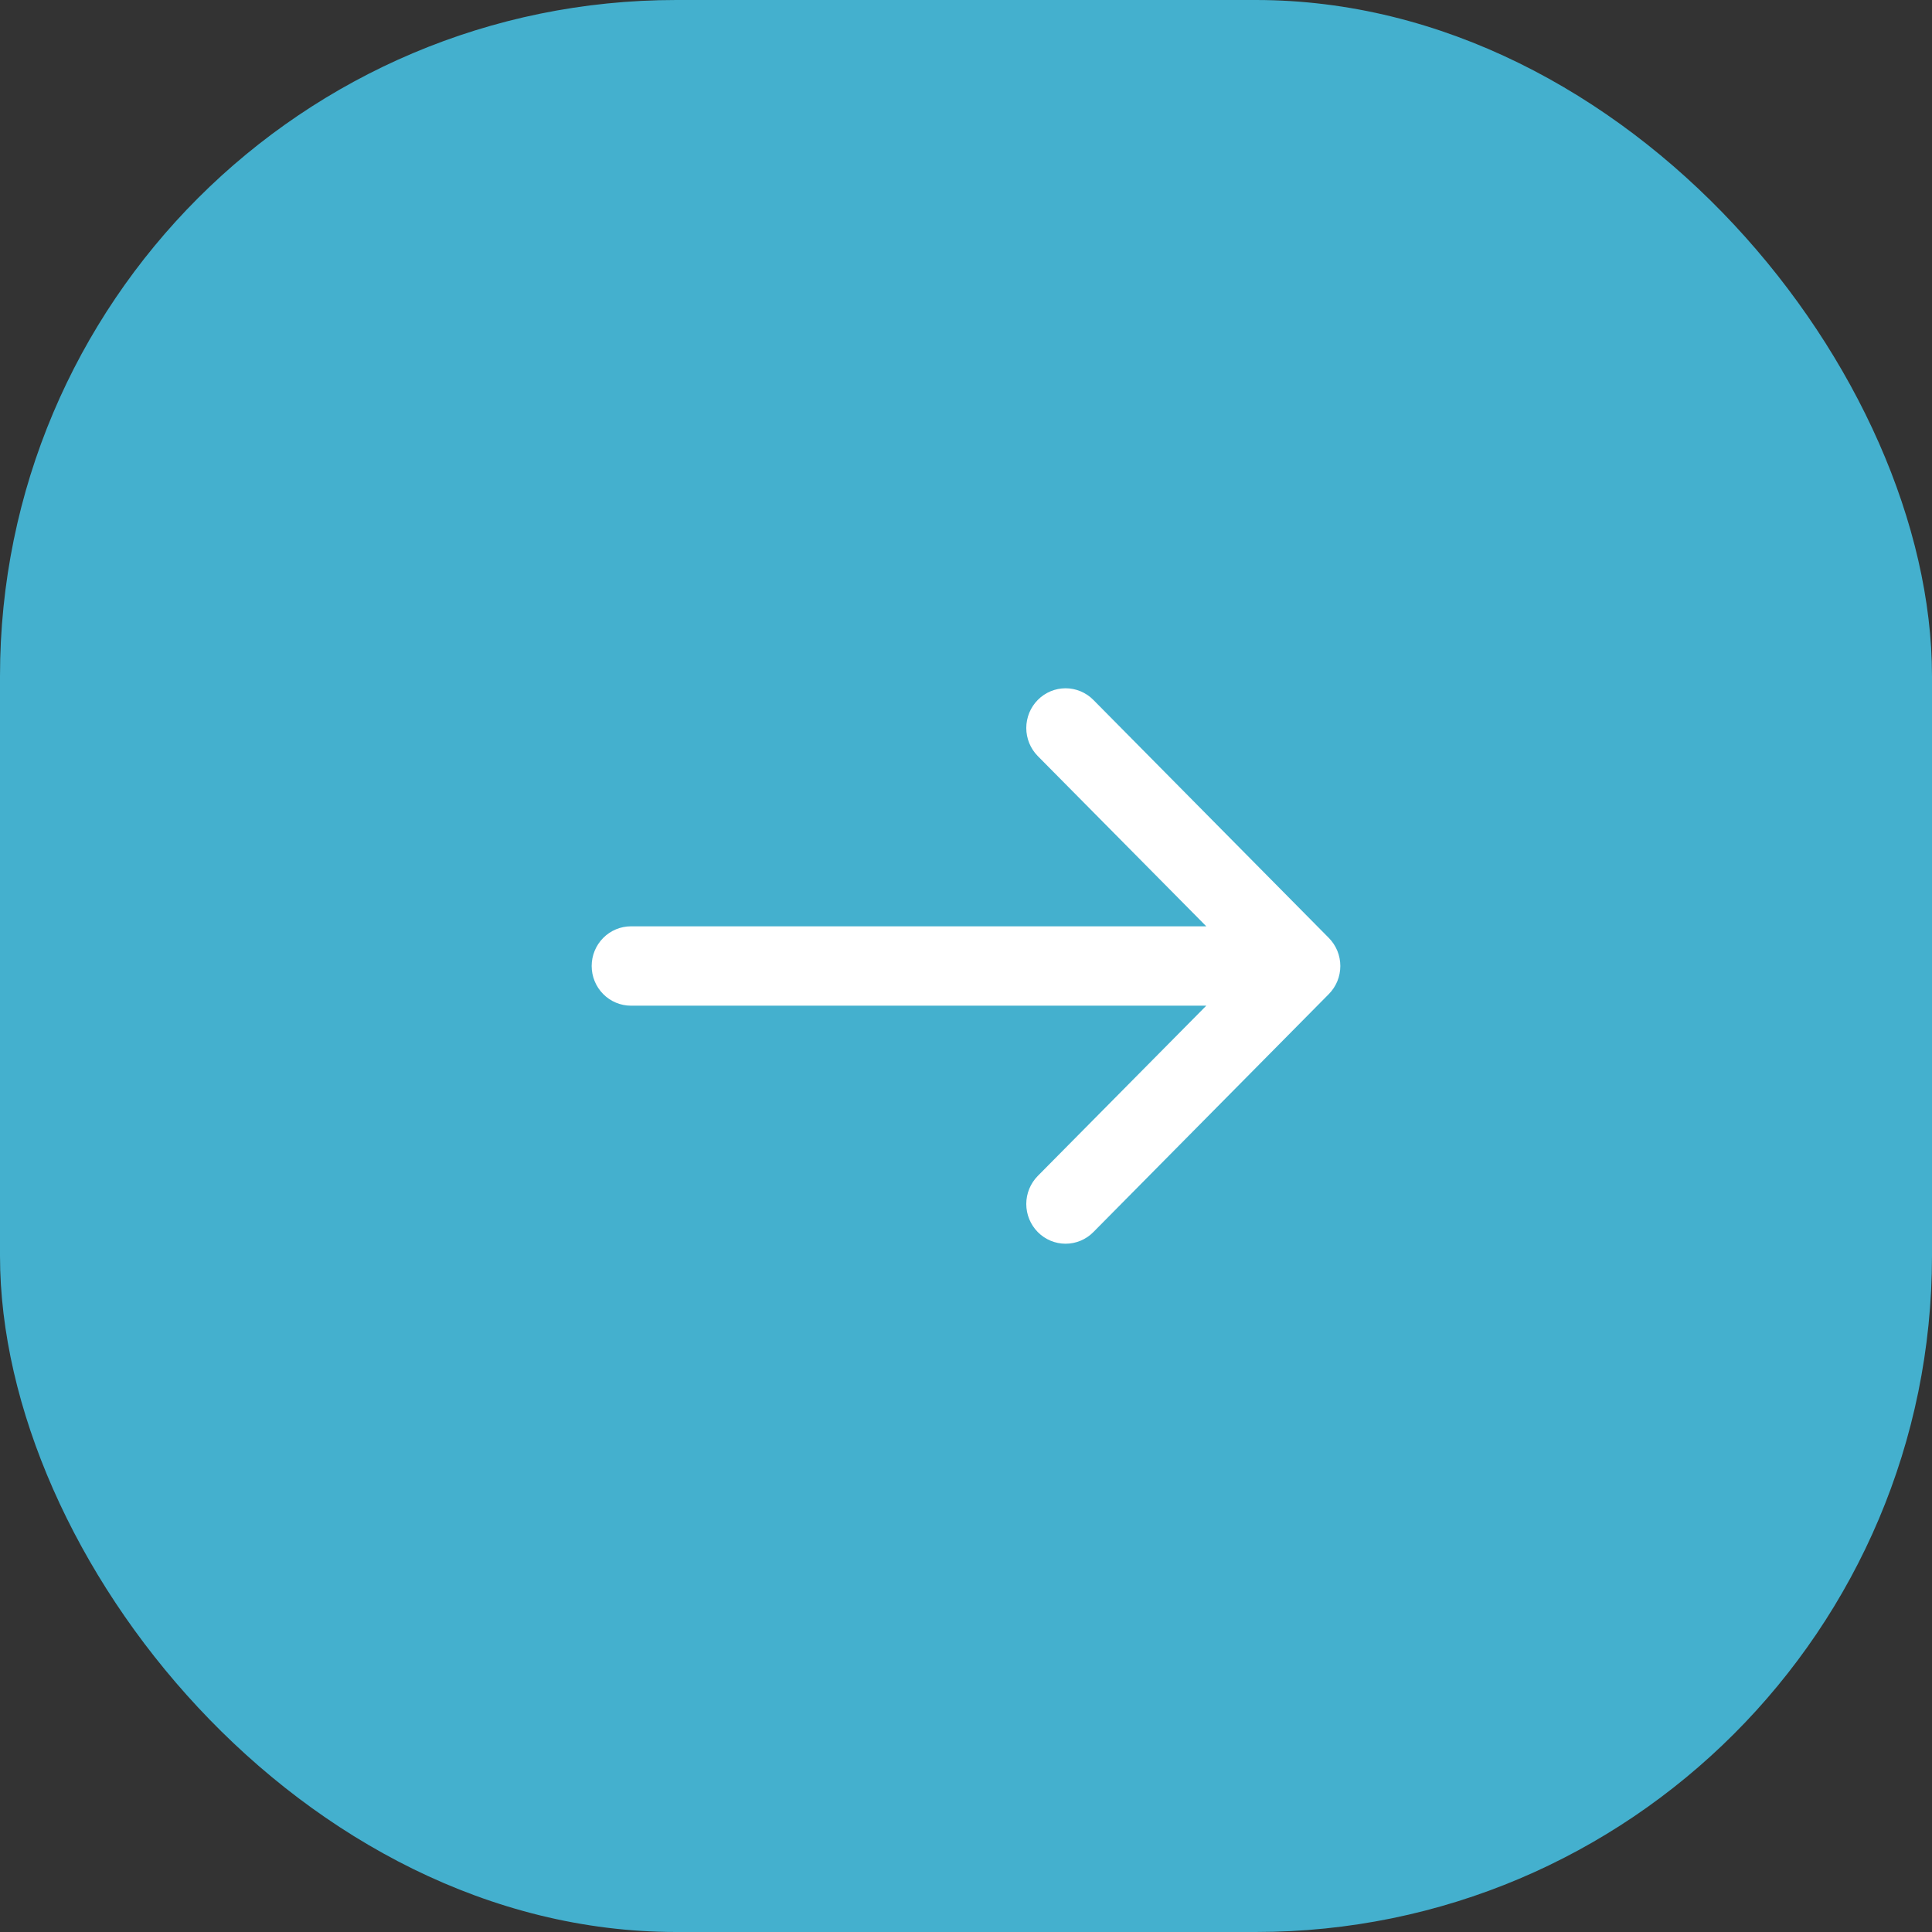
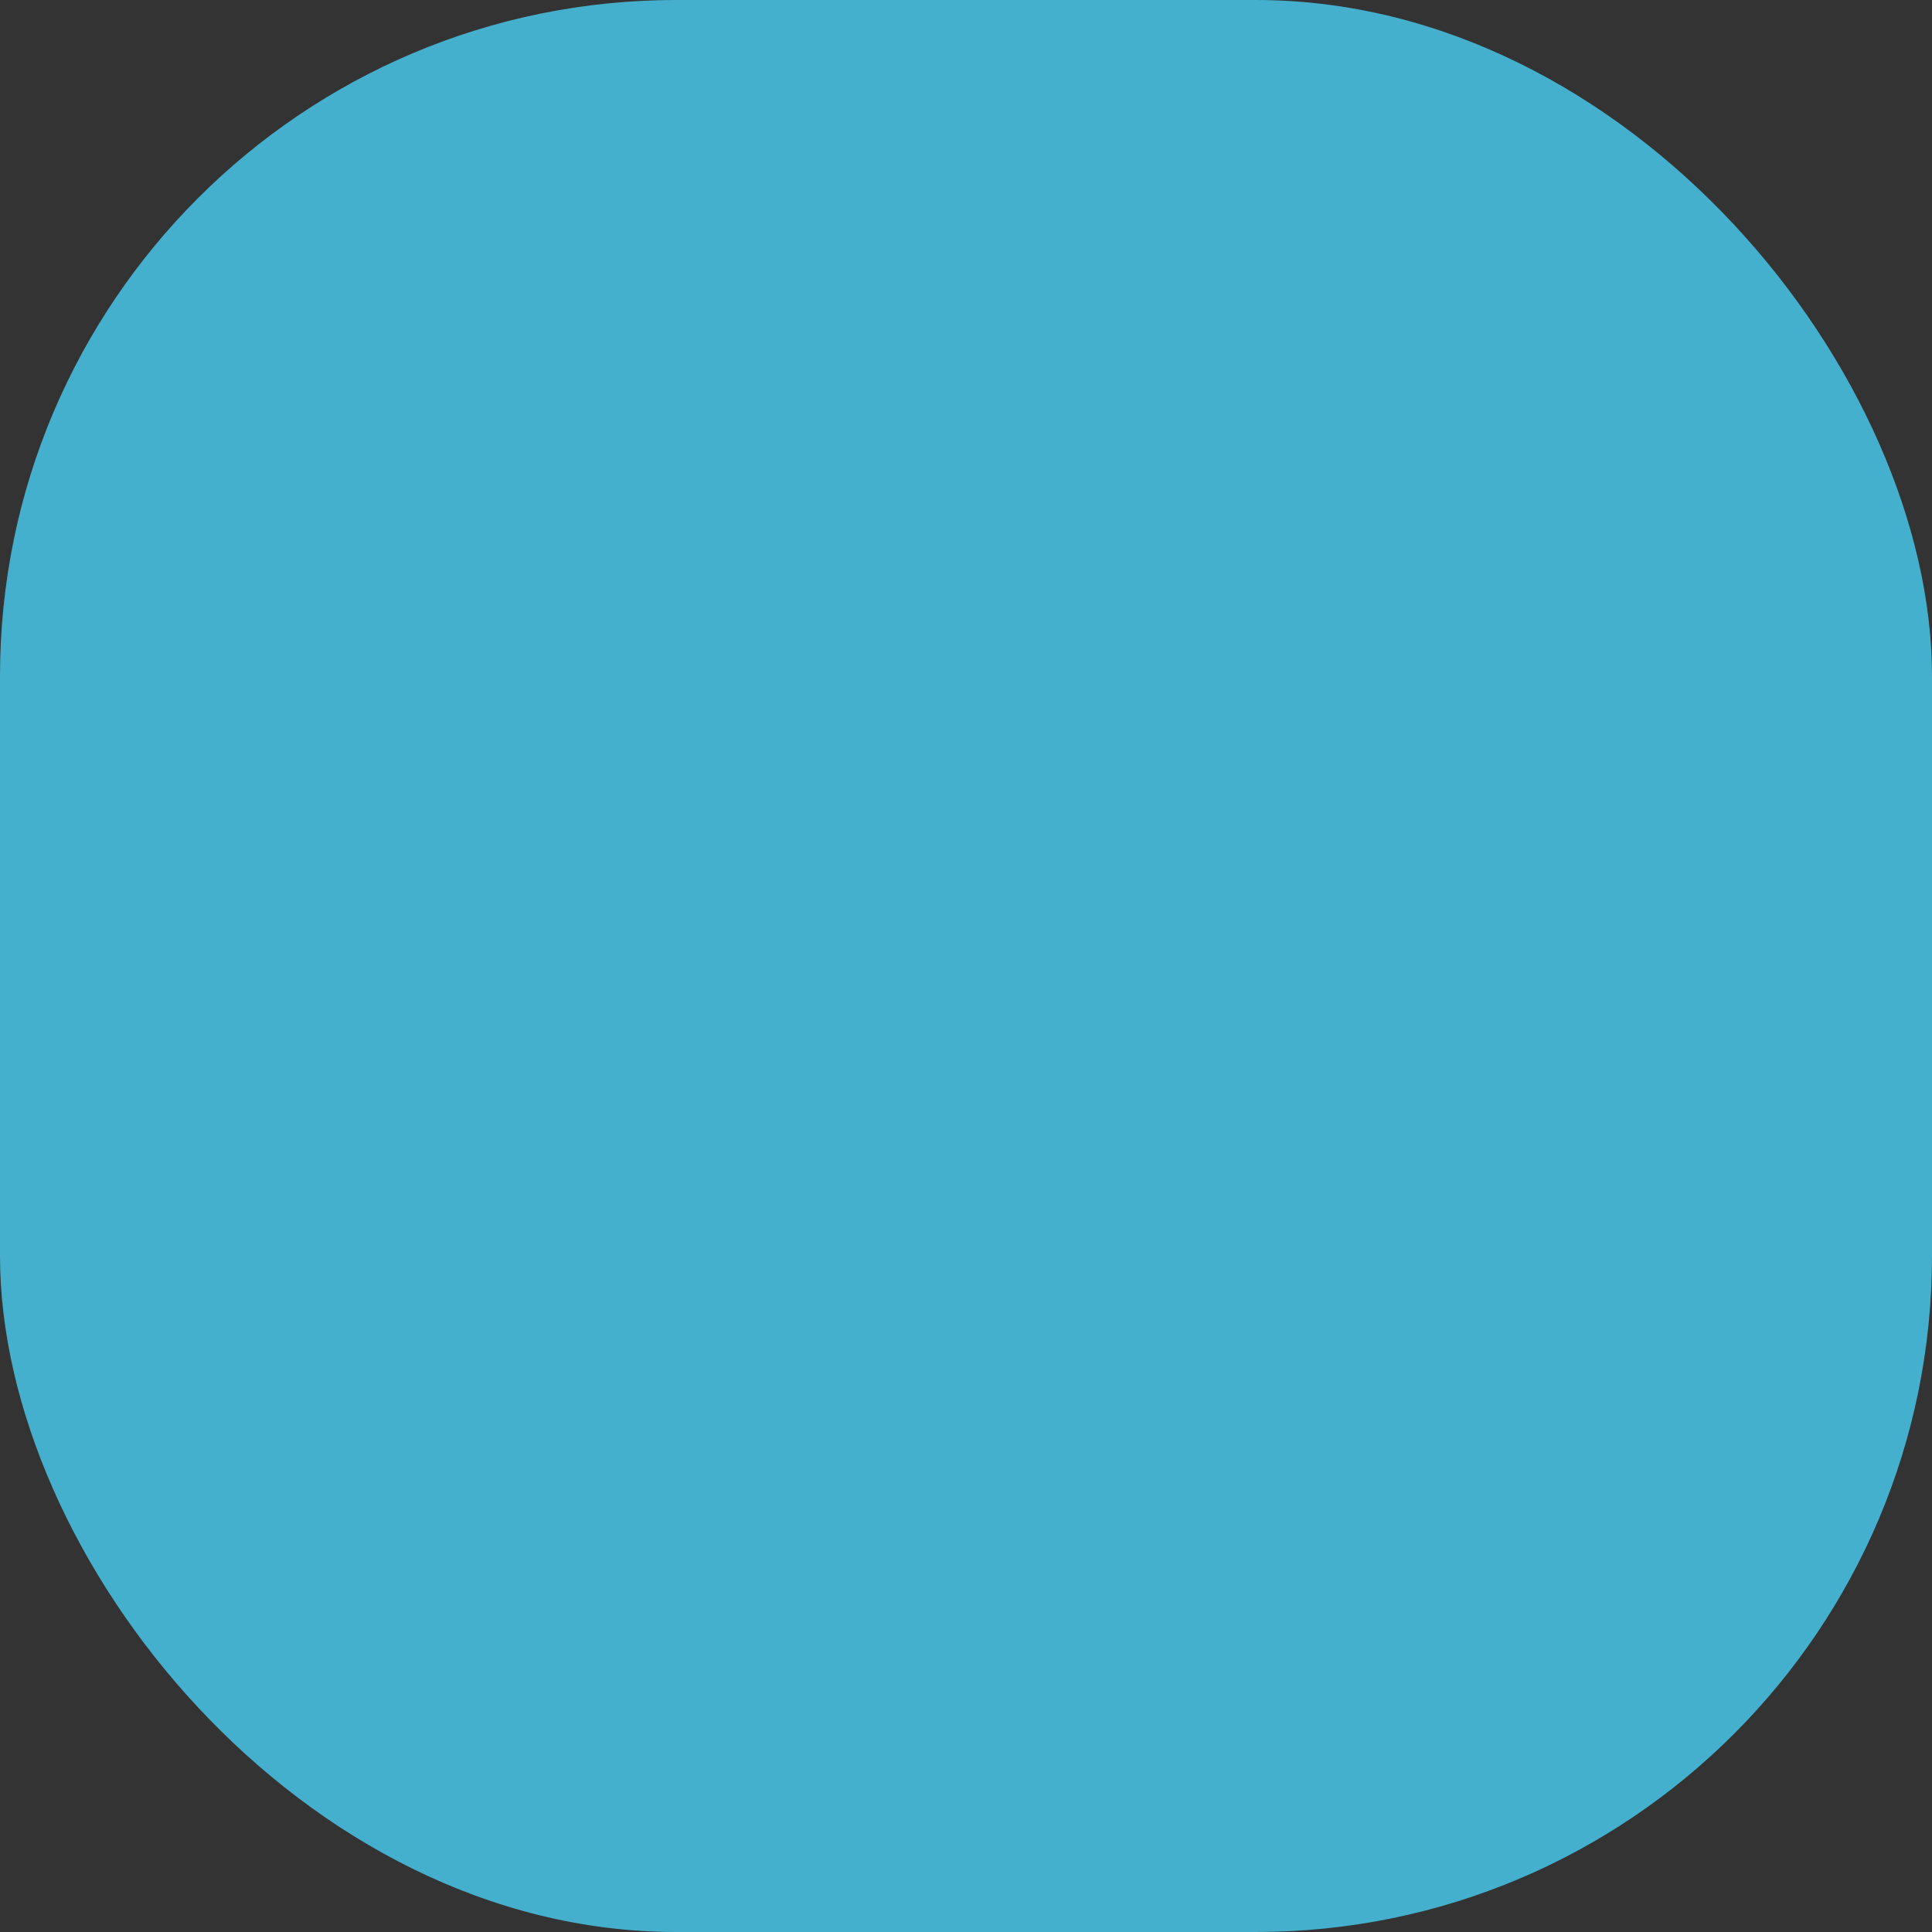
<svg xmlns="http://www.w3.org/2000/svg" width="80" height="80" viewBox="0 0 80 80" fill="none">
  <rect x="0" y="0" width="80" height="80" fill="#333333" stroke="none" />
  <rect width="80" height="80" rx="28" fill="#44B0CE" />
-   <path fill-rule="evenodd" clip-rule="evenodd" d="M24.5 40C24.5 39.564 24.671 39.147 24.976 38.839C25.281 38.531 25.694 38.357 26.125 38.357L49.95 38.357L42.973 31.308C42.822 31.155 42.702 30.974 42.62 30.774C42.539 30.575 42.496 30.361 42.496 30.145C42.496 29.929 42.539 29.715 42.62 29.515C42.702 29.316 42.822 29.134 42.973 28.982C43.124 28.829 43.303 28.708 43.501 28.625C43.698 28.543 43.91 28.5 44.123 28.5C44.337 28.5 44.549 28.543 44.746 28.625C44.943 28.708 45.123 28.829 45.274 28.982L55.023 38.837C55.174 38.99 55.294 39.171 55.376 39.37C55.458 39.57 55.5 39.784 55.5 40C55.5 40.216 55.458 40.43 55.376 40.63C55.294 40.829 55.174 41.01 55.023 41.163L45.274 51.018C44.969 51.327 44.555 51.5 44.123 51.5C43.692 51.5 43.278 51.327 42.973 51.018C42.668 50.71 42.496 50.291 42.496 49.855C42.496 49.419 42.668 49.001 42.973 48.692L49.95 41.643L26.125 41.643C25.694 41.643 25.281 41.469 24.976 41.161C24.671 40.853 24.5 40.436 24.5 40Z" fill="white" />
</svg>